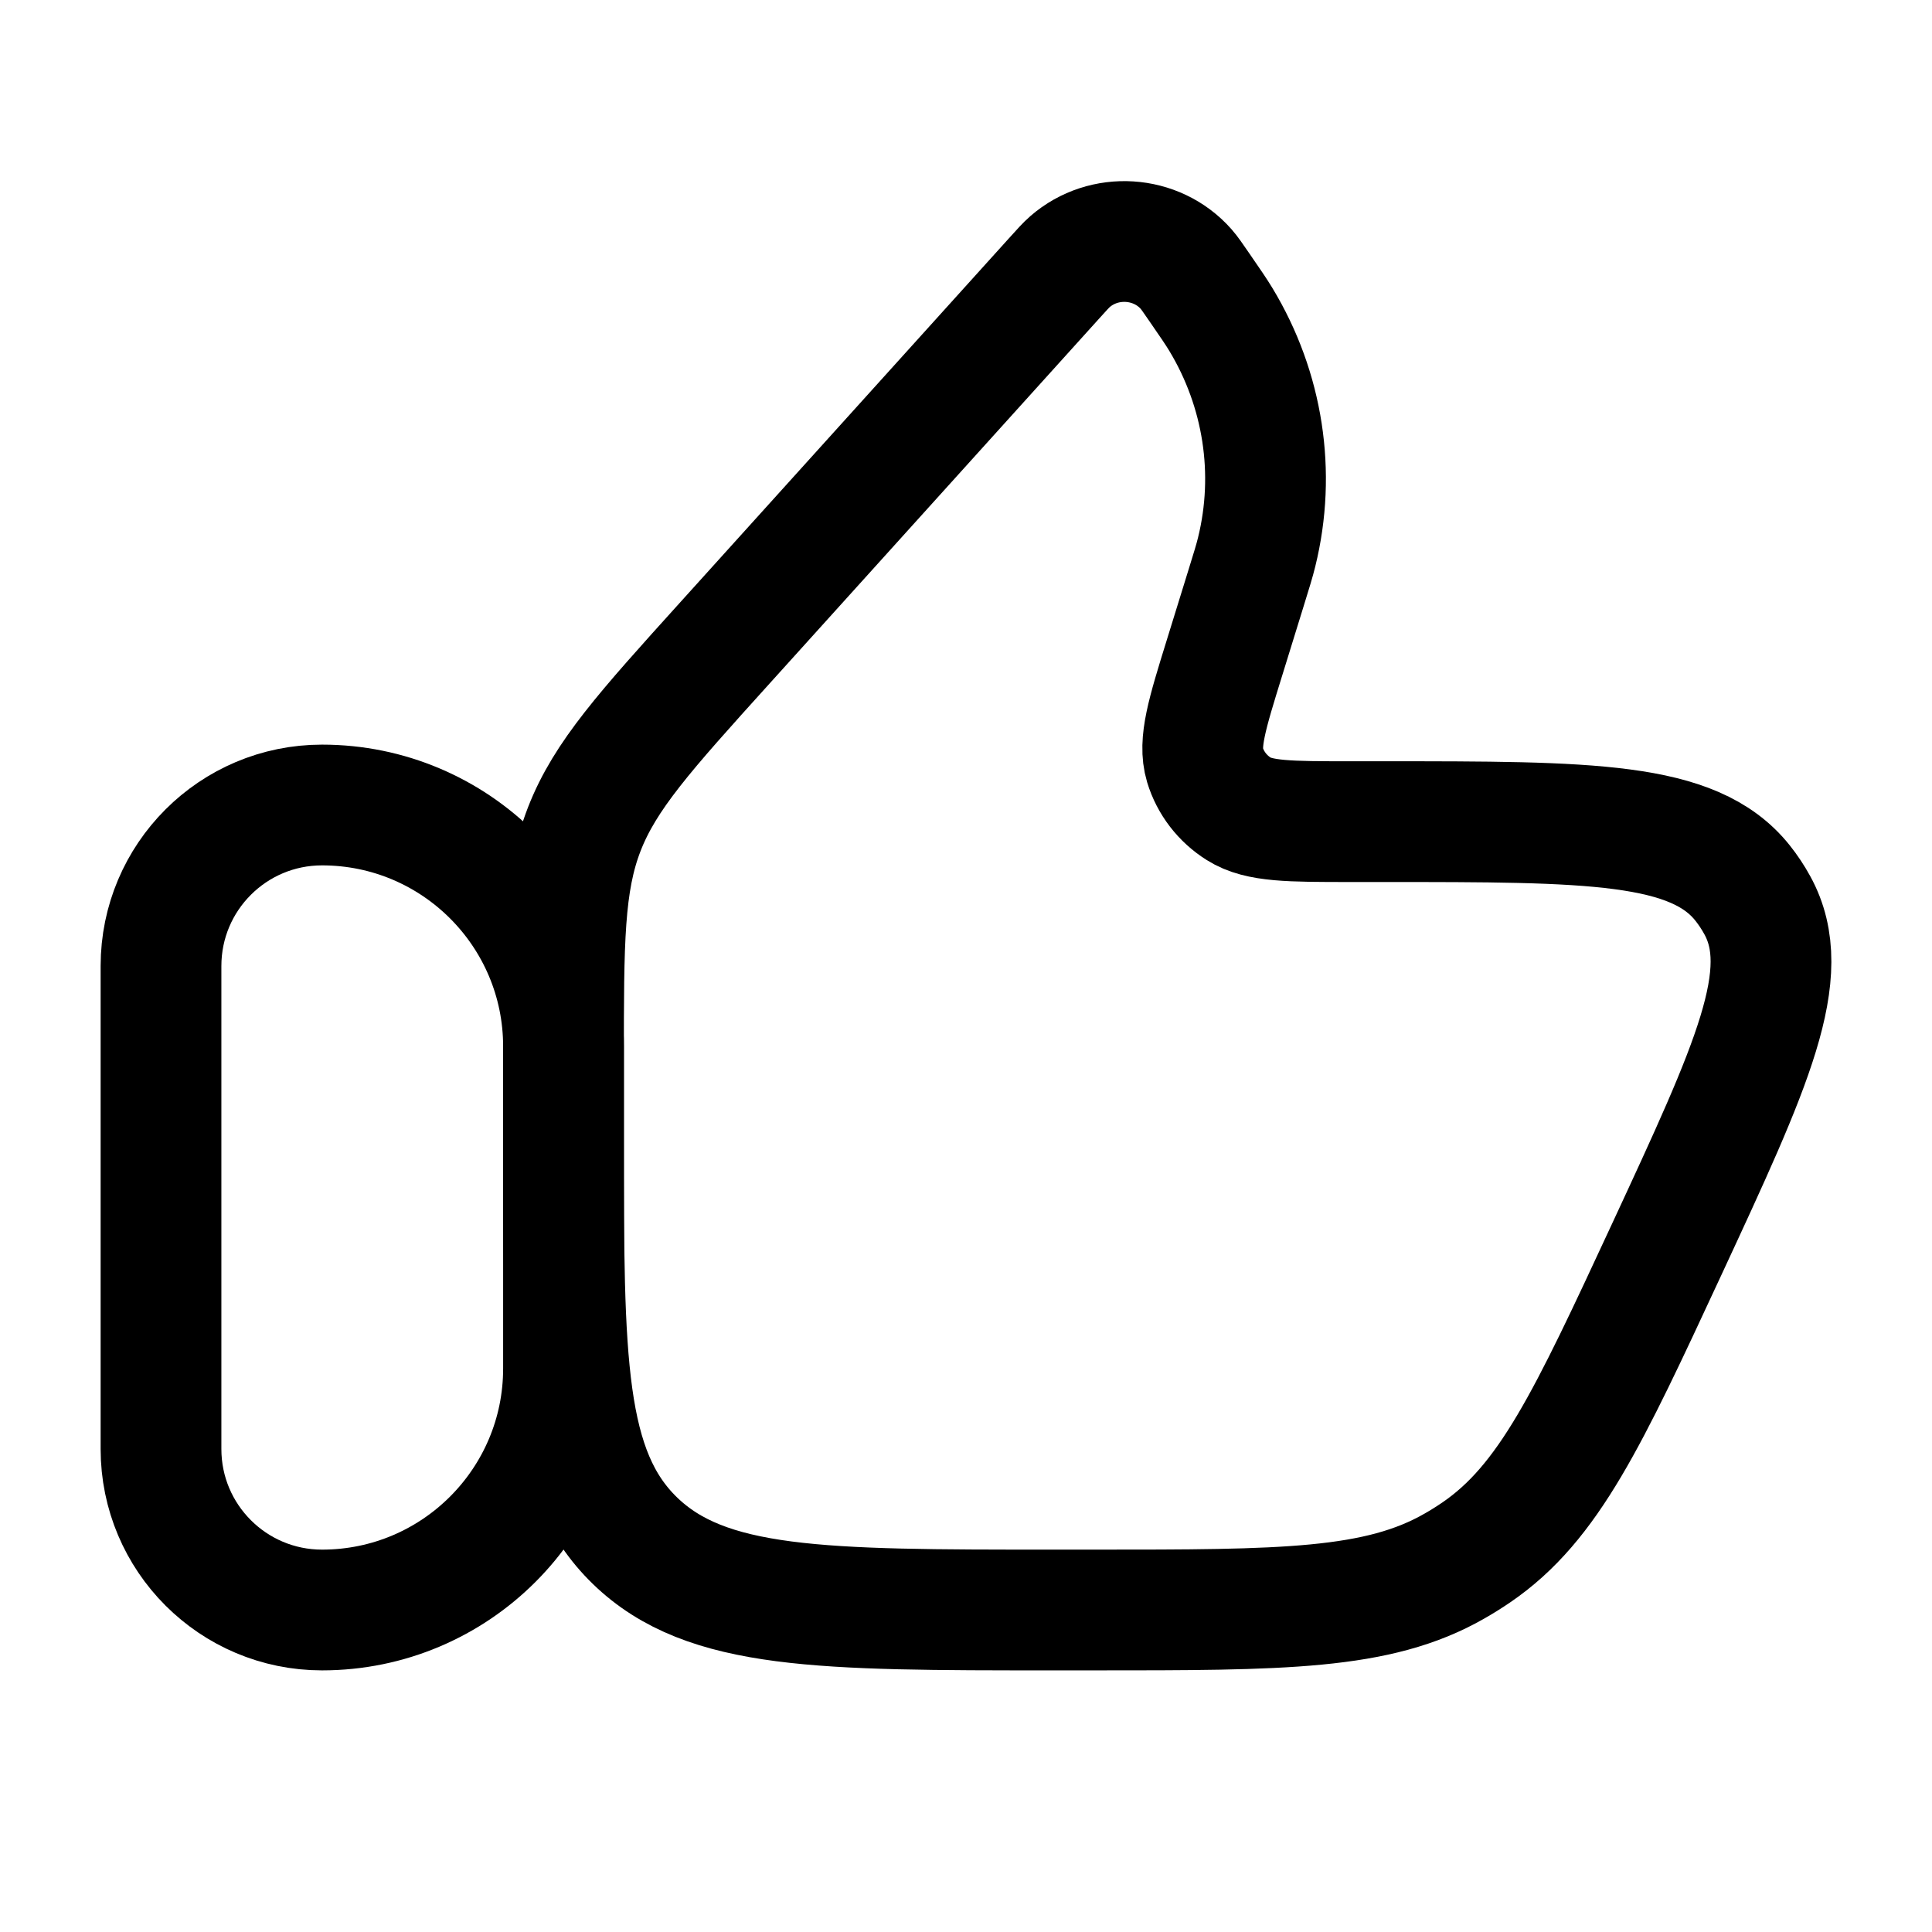
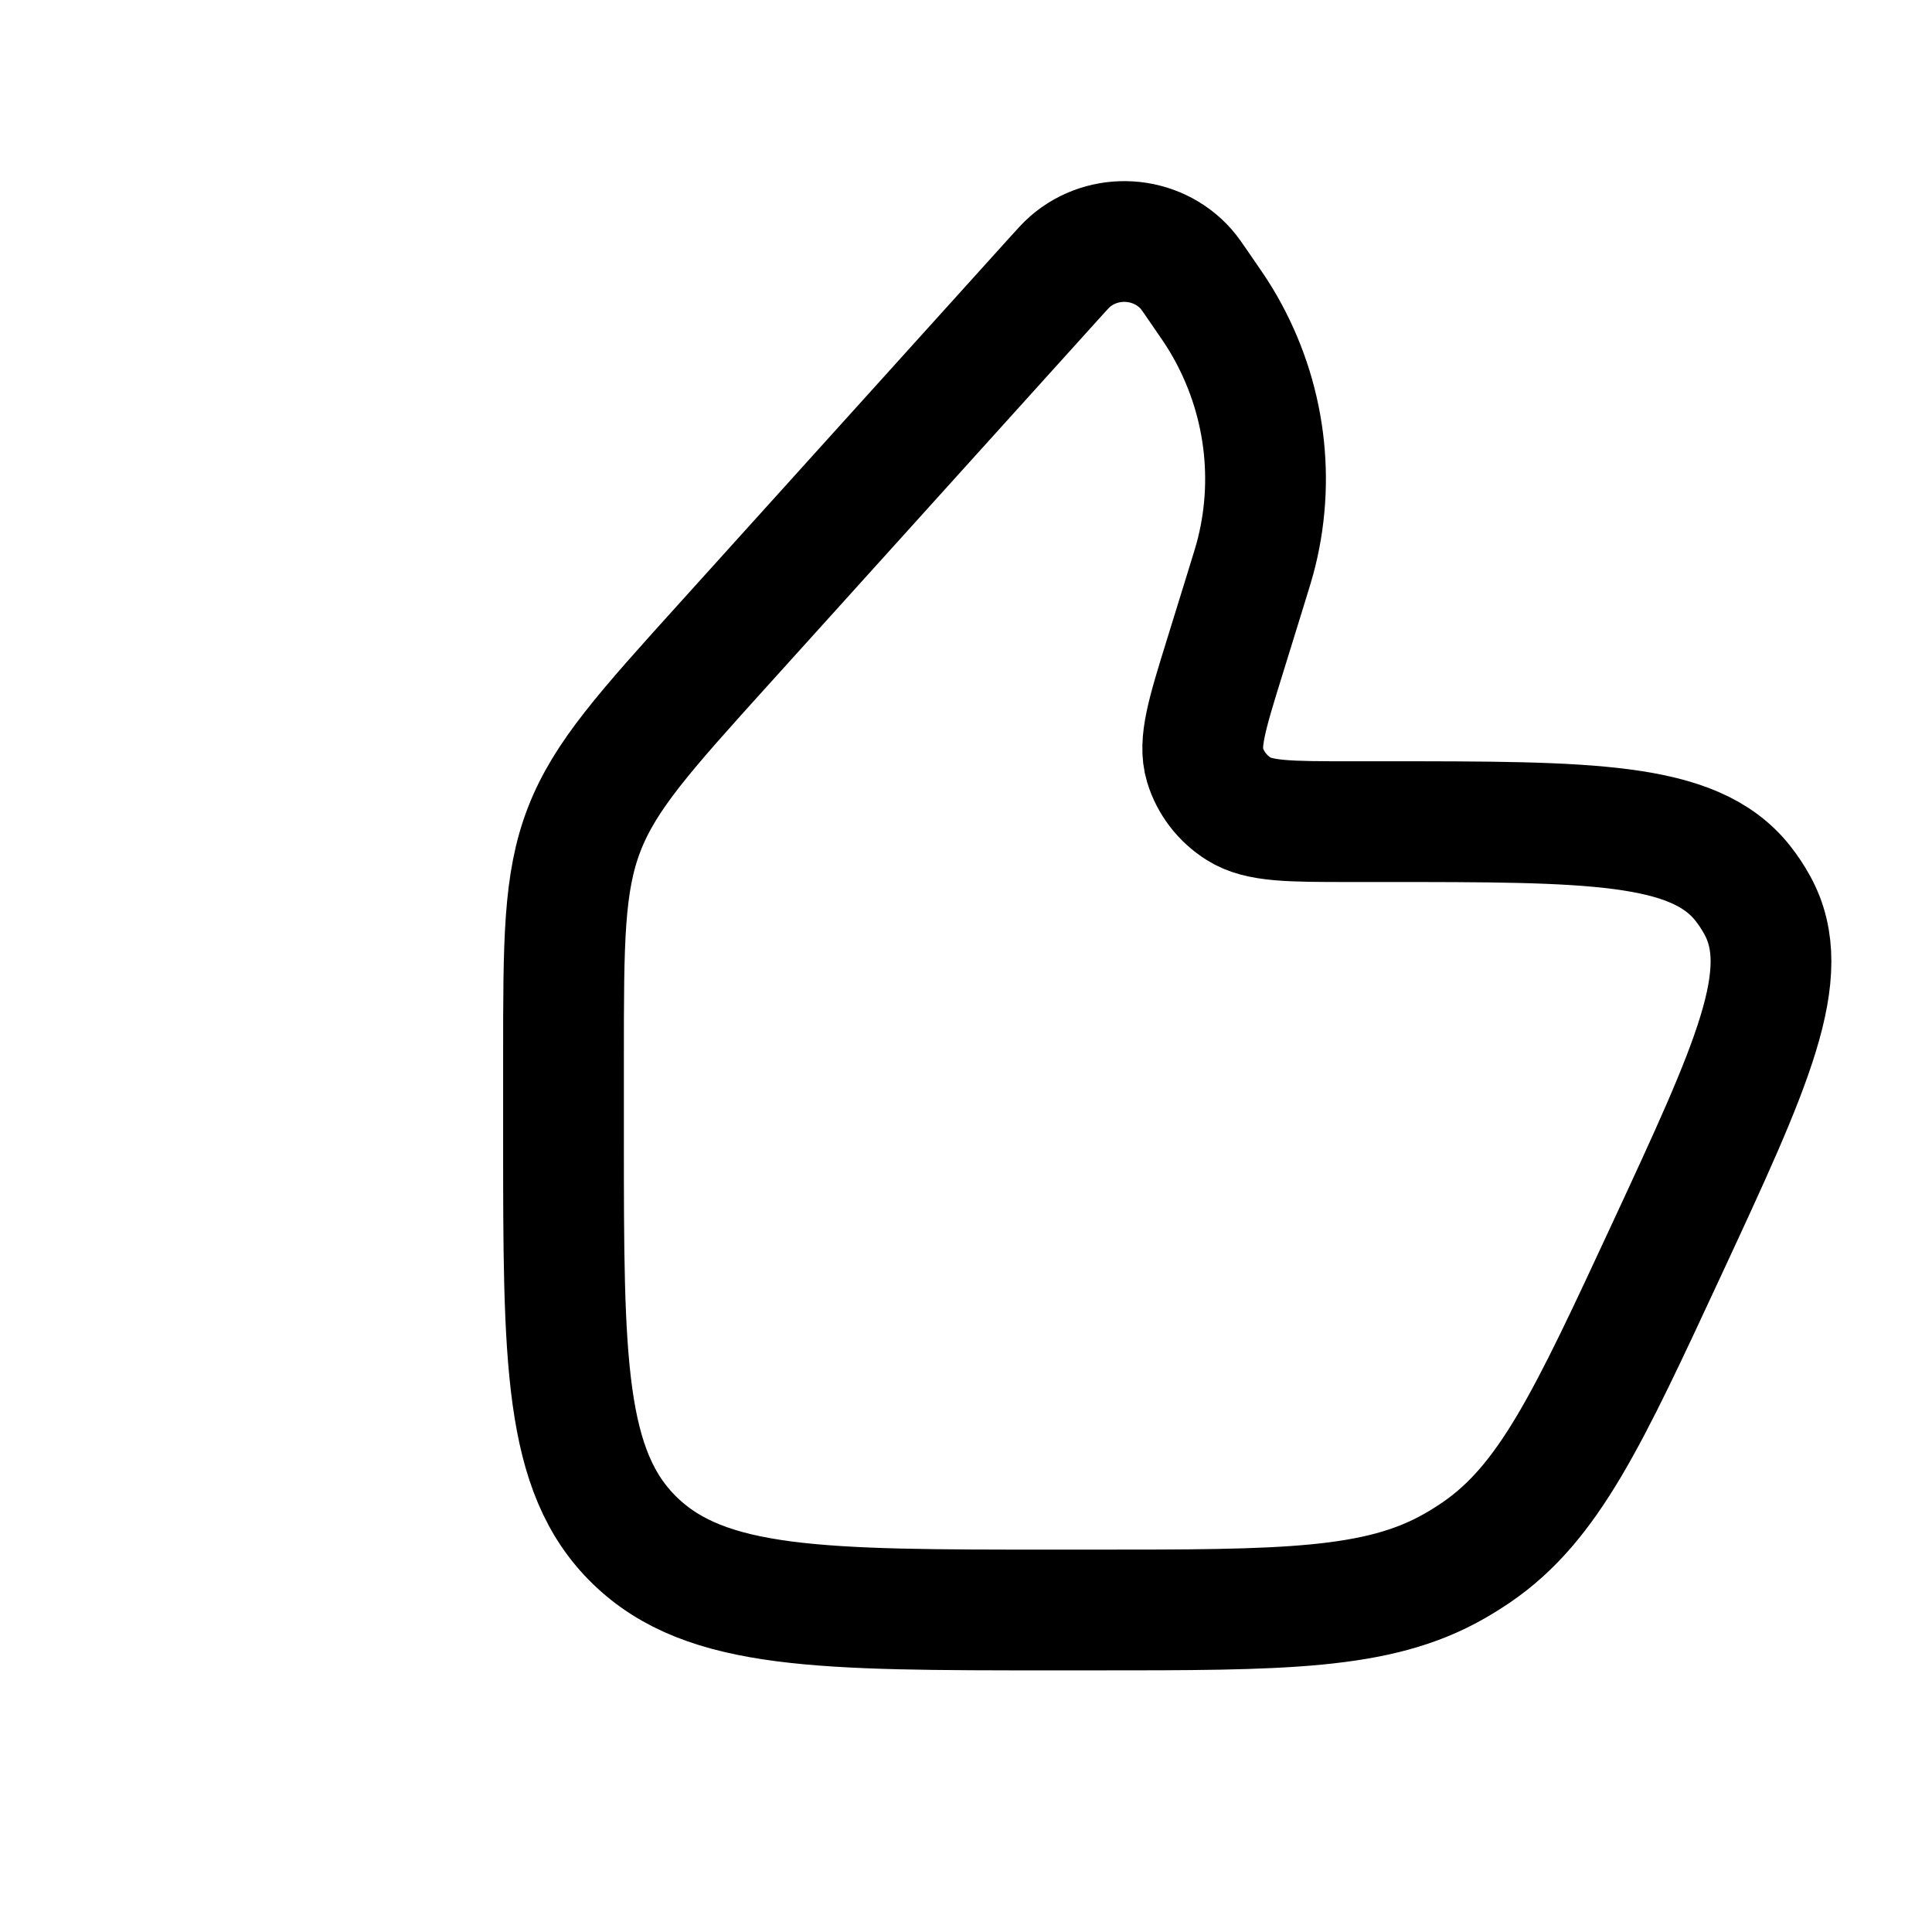
<svg xmlns="http://www.w3.org/2000/svg" width="36" height="36" viewBox="0 0 36 36" fill="none">
-   <path d="M3 18C3 16.343 4.343 15 6 15C8.485 15 10.5 17.015 10.5 19.5V25.5C10.5 27.985 8.485 30 6 30C4.343 30 3 28.657 3 27V18Z" stroke="black" stroke-width="2.25" stroke-linecap="round" stroke-linejoin="round" />
  <path d="M23.218 10.959L22.819 12.249C22.491 13.307 22.328 13.835 22.453 14.253C22.555 14.59 22.779 14.882 23.084 15.073C23.46 15.31 24.029 15.31 25.169 15.31H25.775C29.63 15.31 31.557 15.31 32.468 16.451C32.572 16.581 32.664 16.72 32.744 16.866C33.445 18.138 32.648 19.853 31.056 23.282C29.595 26.428 28.864 28.002 27.507 28.928C27.376 29.017 27.241 29.102 27.102 29.181C25.674 30 23.904 30 20.365 30H19.597C15.309 30 13.164 30 11.832 28.709C10.5 27.418 10.5 25.341 10.5 21.186V19.726C10.5 17.542 10.5 16.45 10.887 15.451C11.275 14.452 12.017 13.63 13.501 11.987L19.638 5.191C19.792 5.02 19.869 4.935 19.937 4.876C20.57 4.325 21.548 4.387 22.102 5.014C22.161 5.081 22.226 5.175 22.355 5.363C22.558 5.658 22.66 5.805 22.748 5.951C23.539 7.259 23.779 8.812 23.416 10.286C23.376 10.45 23.323 10.62 23.218 10.959Z" stroke="black" stroke-width="2.25" stroke-linecap="round" stroke-linejoin="round" />
</svg>